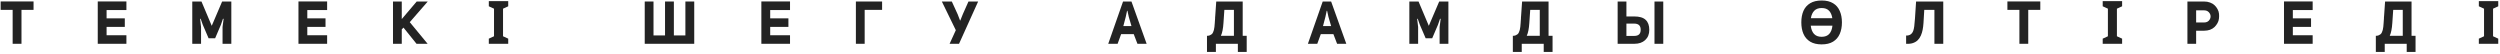
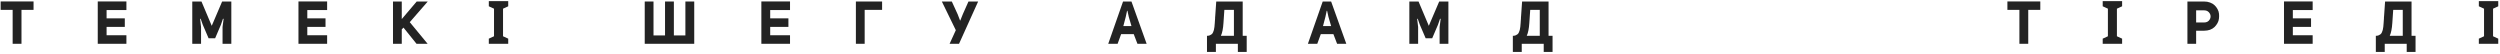
<svg xmlns="http://www.w3.org/2000/svg" width="1256" height="27" viewBox="0 0 1256 27" fill="none">
  <path d="M10.794 22H6.354V4.96H0.324V0.73H16.854V4.96H10.794V22Z" fill="#232323" />
  <path d="M53.549 5.05V9.22H62.699V13.51H53.549V17.71H63.509V22H49.109V0.73H63.509V5.05H53.549Z" fill="#232323" />
  <path d="M110.999 12.4L108.089 19.21H104.789L101.849 12.37L100.829 9.46H100.529L101.009 13.57V22H96.599V0.76H101.219L106.379 12.97L111.599 0.76H116.219V22H111.809V13.54L112.349 9.43H112.019L110.999 12.4Z" fill="#232323" />
  <path d="M154.389 5.05V9.22H163.539V13.51H154.389V17.71H164.349V22H149.949V0.73H164.349V5.05H154.389Z" fill="#232323" />
  <path d="M214.899 0.76L205.869 11.14L214.839 22H209.259L202.719 13.87L201.849 14.74V22H197.439V0.76H201.849V9.58L209.349 0.76H214.899Z" fill="#232323" />
  <path d="M255.332 22H245.582V19.42L248.192 18.22V4.36L245.582 3.16V0.58H255.332V3.16L252.722 4.36V18.22L255.332 19.42V22Z" fill="#232323" />
  <path d="M323.913 0.76H328.323V17.8H334.113V0.76H338.553V17.8H344.343V0.76H348.783V22H323.913V0.76Z" fill="#232323" />
  <path d="M386.947 5.05V9.22H396.097V13.51H386.947V17.71H396.907V22H382.507V0.73H396.907V5.05H386.947Z" fill="#232323" />
  <path d="M434.407 22H429.997V0.76H443.167V4.96H434.407V22Z" fill="#232323" />
  <path d="M480.2 15.16L473.18 0.76H478.19L481.16 7.24L482.33 10.3H482.45L483.74 7.09L486.56 0.76H491.42L481.82 22H477.08L480.2 15.16Z" fill="#232323" />
  <path d="M568.448 0.76L576.068 22H571.448L569.588 17.14H563.258L561.488 22H556.778L564.218 0.76H568.448ZM565.568 8.5L564.368 13.09H568.448L567.098 8.47L566.438 5.44H566.228L565.568 8.5Z" fill="#232323" />
  <path d="M626.341 26.08H621.901V22H610.862V26.08H606.391V17.98H606.691C607.151 17.96 607.551 17.87 607.891 17.71C608.251 17.55 608.552 17.37 608.792 17.17C609.052 16.95 609.271 16.63 609.451 16.21C609.631 15.79 609.771 15.4 609.871 15.04C609.971 14.66 610.061 14.14 610.141 13.48C610.221 12.8 610.272 12.21 610.292 11.71C610.332 11.19 610.381 10.48 610.441 9.58C610.461 9.36 610.471 9.19 610.471 9.07C610.471 8.95 610.471 8.8 610.471 8.62C610.491 8.42 610.511 8.24 610.531 8.08L611.042 0.76H624.331V17.98H626.341V26.08ZM615.121 4.96L614.672 11.53C614.492 14.37 614.061 16.52 613.381 17.98H619.922V4.96H615.121Z" fill="#232323" />
  <path d="M668.76 0.76L676.38 22H671.76L669.9 17.14H663.57L661.8 22H657.09L664.53 0.76H668.76ZM665.88 8.5L664.68 13.09H668.76L667.41 8.47L666.75 5.44H666.54L665.88 8.5Z" fill="#232323" />
  <path d="M722.454 12.4L719.544 19.21H716.244L713.304 12.37L712.284 9.46H711.984L712.464 13.57V22H708.054V0.76H712.674L717.834 12.97L723.054 0.76H727.674V22H723.264V13.54L723.804 9.43H723.474L722.454 12.4Z" fill="#232323" />
  <path d="M780.004 26.08H775.564V22H764.524V26.08H760.054V17.98H760.354C760.814 17.96 761.214 17.87 761.554 17.71C761.914 17.55 762.214 17.37 762.454 17.17C762.714 16.95 762.934 16.63 763.114 16.21C763.294 15.79 763.434 15.4 763.534 15.04C763.634 14.66 763.724 14.14 763.804 13.48C763.884 12.8 763.934 12.21 763.954 11.71C763.994 11.19 764.044 10.48 764.104 9.58C764.124 9.36 764.134 9.19 764.134 9.07C764.134 8.95 764.134 8.8 764.134 8.62C764.154 8.42 764.174 8.24 764.194 8.08L764.704 0.76H777.994V17.98H780.004V26.08ZM768.784 4.96L768.334 11.53C768.154 14.37 767.724 16.52 767.044 17.98H773.584V4.96H768.784Z" fill="#232323" />
-   <path d="M817.112 8.26H821.012C823.652 8.26 825.572 8.83 826.772 9.97C827.992 11.09 828.602 12.77 828.602 15.01C828.602 17.15 827.922 18.85 826.562 20.11C825.222 21.37 823.422 22 821.162 22H812.702V0.76H817.112V8.26ZM831.212 0.76H835.622V22H831.212V0.76ZM817.112 18.04H821.102C823.222 18.04 824.282 17.01 824.282 14.95C824.282 12.89 823.202 11.86 821.042 11.86H817.112V18.04Z" fill="#232323" />
-   <path d="M925.385 11.26C925.385 13.48 925.015 15.42 924.275 17.08C923.555 18.72 922.445 20 920.945 20.92C919.445 21.84 917.525 22.3 915.185 22.3C912.865 22.3 910.945 21.84 909.425 20.92C907.925 20 906.805 18.71 906.065 17.05C905.345 15.39 904.985 13.45 904.985 11.23C904.985 9.01 905.345 7.08 906.065 5.44C906.805 3.8 907.925 2.53 909.425 1.63C910.945 0.71 912.875 0.25 915.215 0.25C917.535 0.25 919.445 0.71 920.945 1.63C922.445 2.53 923.555 3.81 924.275 5.47C925.015 7.11 925.385 9.04 925.385 11.26ZM915.215 4.03C913.615 4.03 912.375 4.48 911.495 5.38C910.615 6.28 910.045 7.53 909.785 9.13H920.555C920.315 7.53 919.765 6.28 918.905 5.38C918.045 4.48 916.815 4.03 915.215 4.03ZM915.185 18.49C916.865 18.49 918.145 18 919.025 17.02C919.905 16.04 920.435 14.67 920.615 12.91H909.725C909.925 14.67 910.465 16.04 911.345 17.02C912.245 18 913.525 18.49 915.185 18.49Z" fill="#232323" />
-   <path d="M971.852 4.96H966.752L966.362 11.53C966.282 12.79 966.142 13.92 965.942 14.92C965.762 15.92 965.462 16.9 965.042 17.86C964.622 18.8 964.092 19.58 963.452 20.2C962.832 20.82 962.022 21.3 961.022 21.64C960.042 21.96 958.912 22.08 957.632 22V17.86C959.432 17.92 960.632 17.11 961.232 15.43C961.612 14.43 961.892 12.42 962.072 9.4C962.112 8.82 962.142 8.38 962.162 8.08L962.642 0.76H976.292V22H971.852V4.96Z" fill="#232323" />
  <path d="M1018.99 22H1014.55V4.96H1008.52V0.73H1025.05V4.96H1018.99V22Z" fill="#232323" />
  <path d="M1066.15 22H1056.4V19.42L1059.01 18.22V4.36L1056.4 3.16V0.58H1066.15V3.16L1063.54 4.36V18.22L1066.15 19.42V22Z" fill="#232323" />
  <path d="M1098.96 22V0.76H1107.33C1108.43 0.76 1109.43 0.93 1110.33 1.27C1111.25 1.61 1112 2.06 1112.58 2.62C1113.18 3.18 1113.68 3.83 1114.08 4.57C1114.5 5.31 1114.75 6.09 1114.83 6.91C1114.91 7.71 1114.9 8.52 1114.8 9.34C1114.72 10.14 1114.47 10.91 1114.05 11.65C1113.65 12.37 1113.15 13.02 1112.55 13.6C1111.97 14.16 1111.23 14.61 1110.33 14.95C1109.43 15.27 1108.44 15.43 1107.36 15.43H1103.34V22H1098.96ZM1103.34 11.29H1107.33C1108.35 11.29 1109.15 10.98 1109.73 10.36C1110.31 9.72 1110.6 9.02 1110.6 8.26C1110.6 7.48 1110.31 6.78 1109.73 6.16C1109.15 5.52 1108.35 5.2 1107.33 5.2H1103.34V11.29Z" fill="#232323" />
  <path d="M1151.92 5.05V9.22H1161.07V13.51H1151.92V17.71H1161.88V22H1147.48V0.73H1161.88V5.05H1151.92Z" fill="#232323" />
  <path d="M1213.57 26.08H1209.13V22H1198.09V26.08H1193.62V17.98H1193.92C1194.38 17.96 1194.78 17.87 1195.12 17.71C1195.48 17.55 1195.78 17.37 1196.02 17.17C1196.28 16.95 1196.5 16.63 1196.68 16.21C1196.86 15.79 1197 15.4 1197.1 15.04C1197.2 14.66 1197.29 14.14 1197.37 13.48C1197.45 12.8 1197.5 12.21 1197.52 11.71C1197.56 11.19 1197.61 10.48 1197.67 9.58C1197.69 9.36 1197.7 9.19 1197.7 9.07C1197.7 8.95 1197.7 8.8 1197.7 8.62C1197.72 8.42 1197.74 8.24 1197.76 8.08L1198.27 0.76H1211.56V17.98H1213.57V26.08ZM1202.35 4.96L1201.9 11.53C1201.72 14.37 1201.29 16.52 1200.61 17.98H1207.15V4.96H1202.35Z" fill="#232323" />
  <path d="M1255.12 22H1245.37V19.42L1247.98 18.22V4.36L1245.37 3.16V0.58H1255.12V3.16L1252.51 4.36V18.22L1255.12 19.42V22Z" fill="#232323" />
</svg>